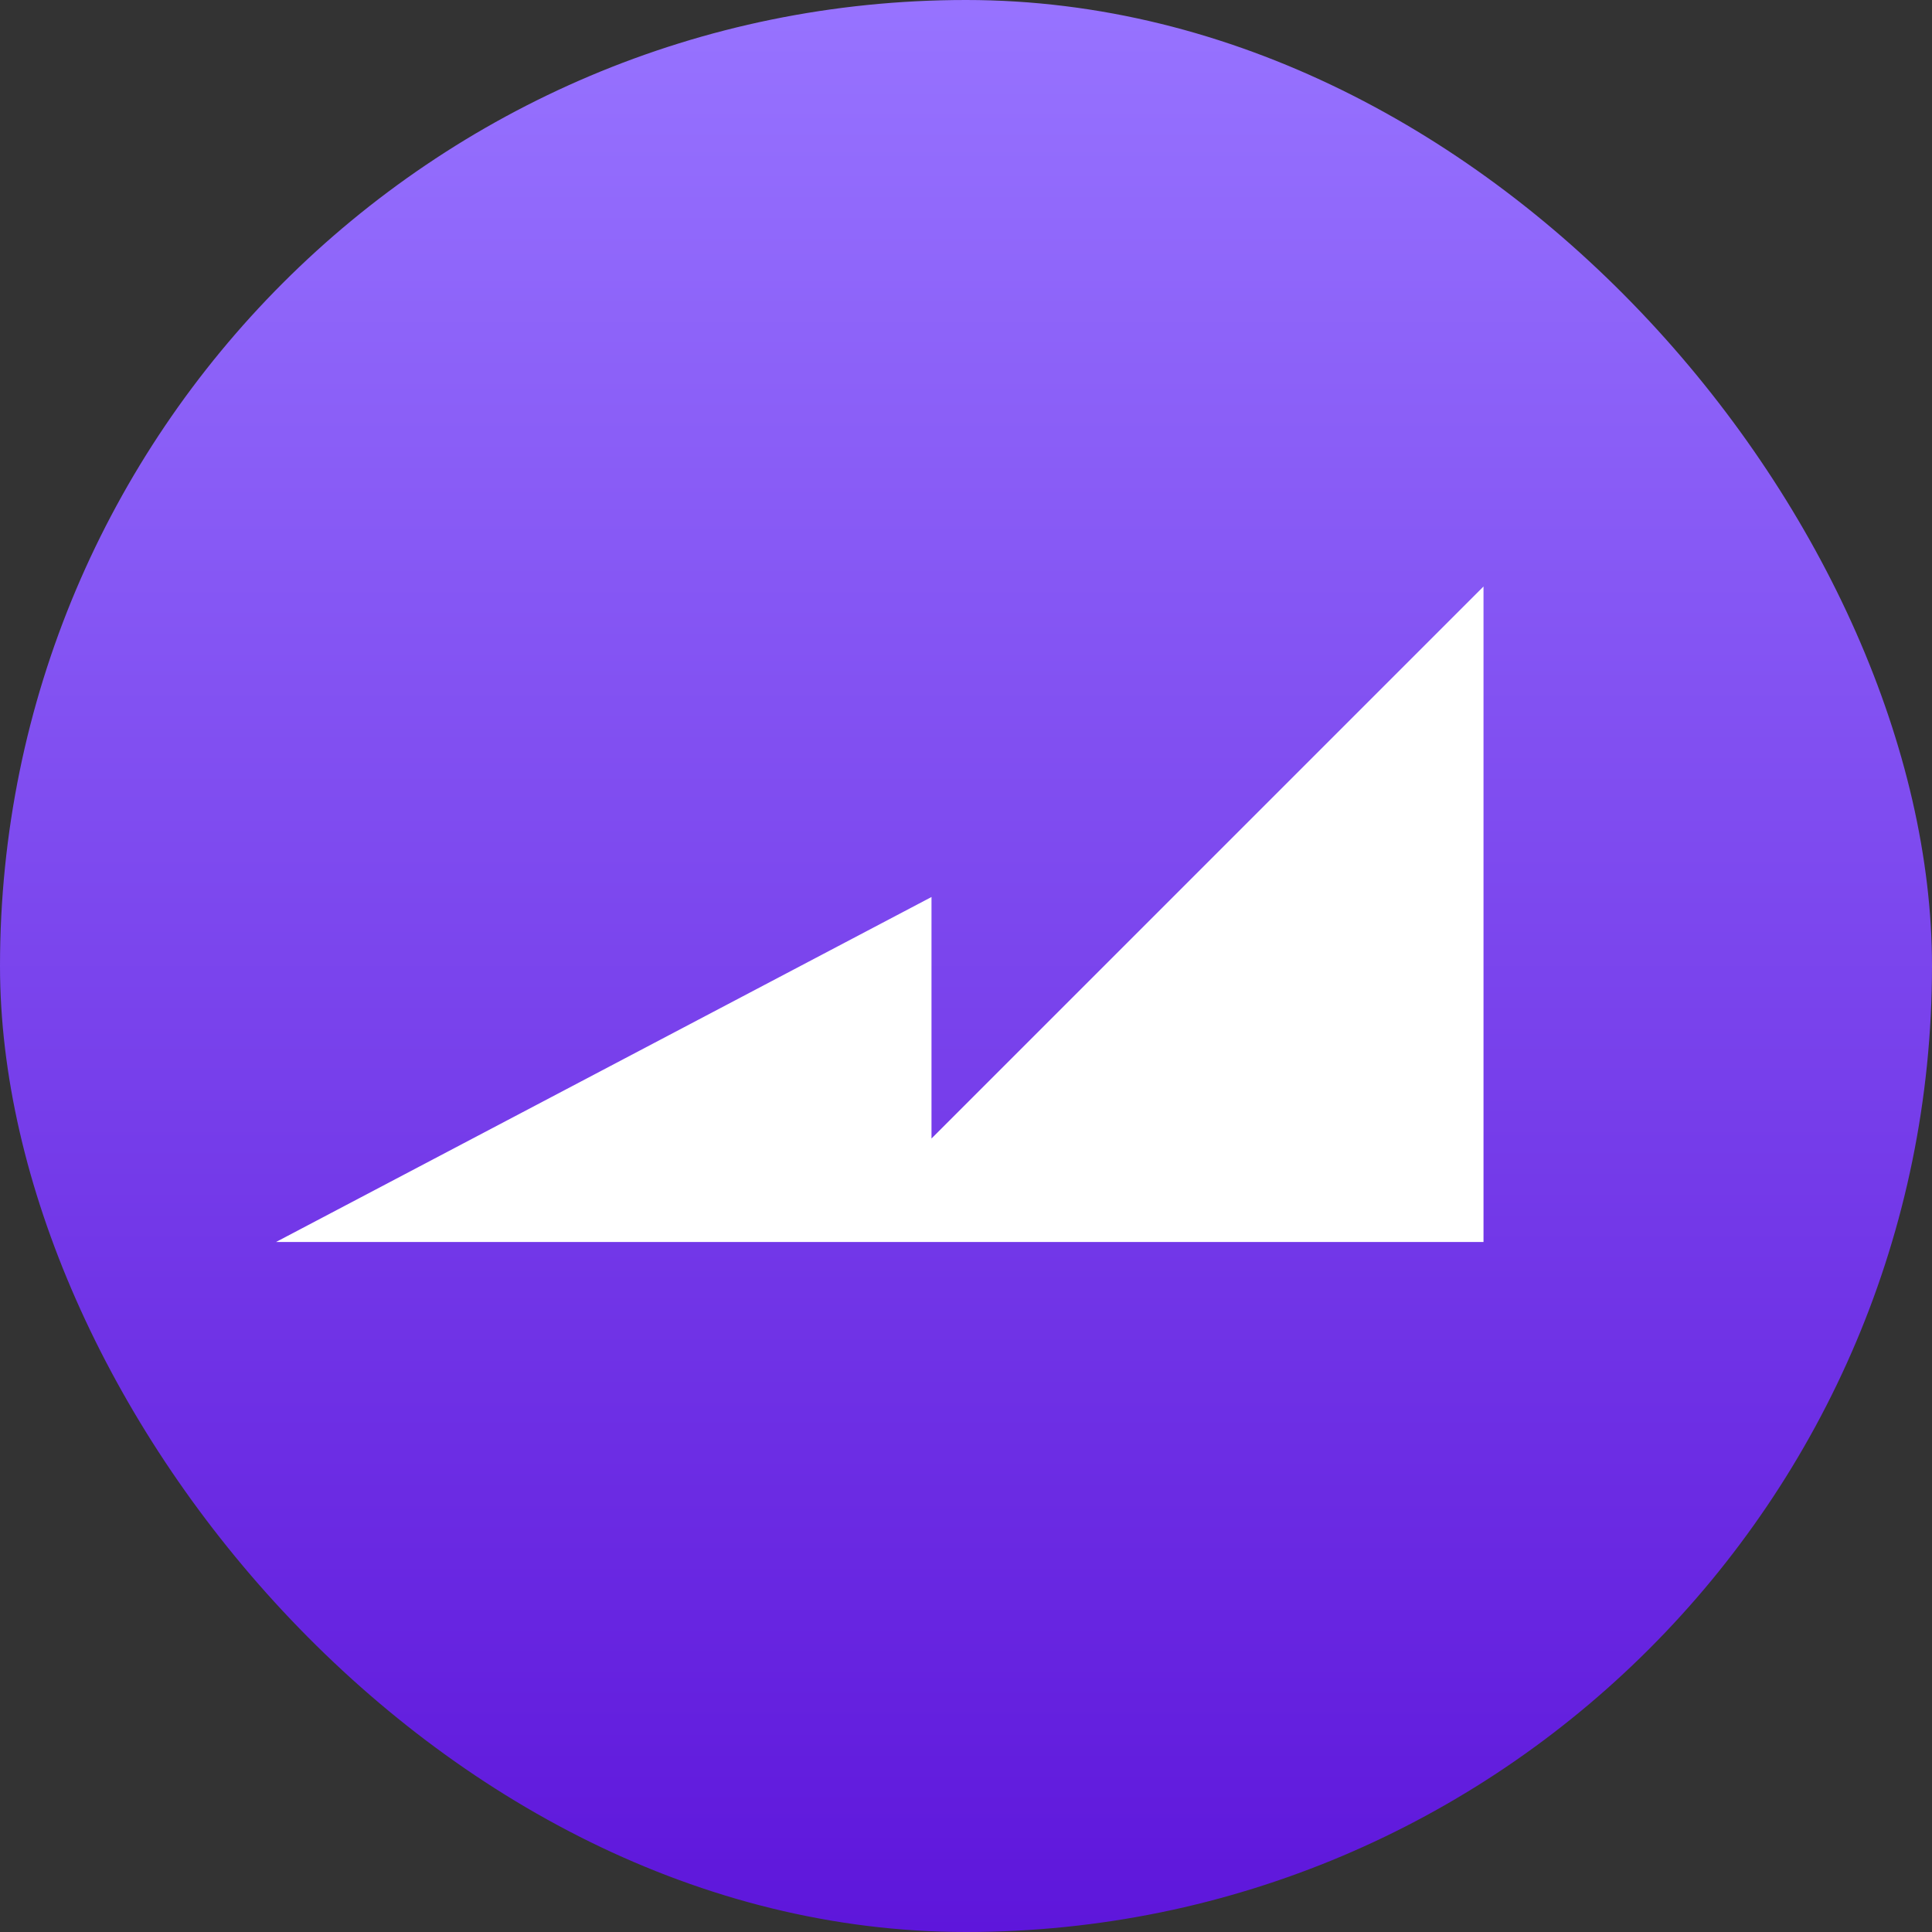
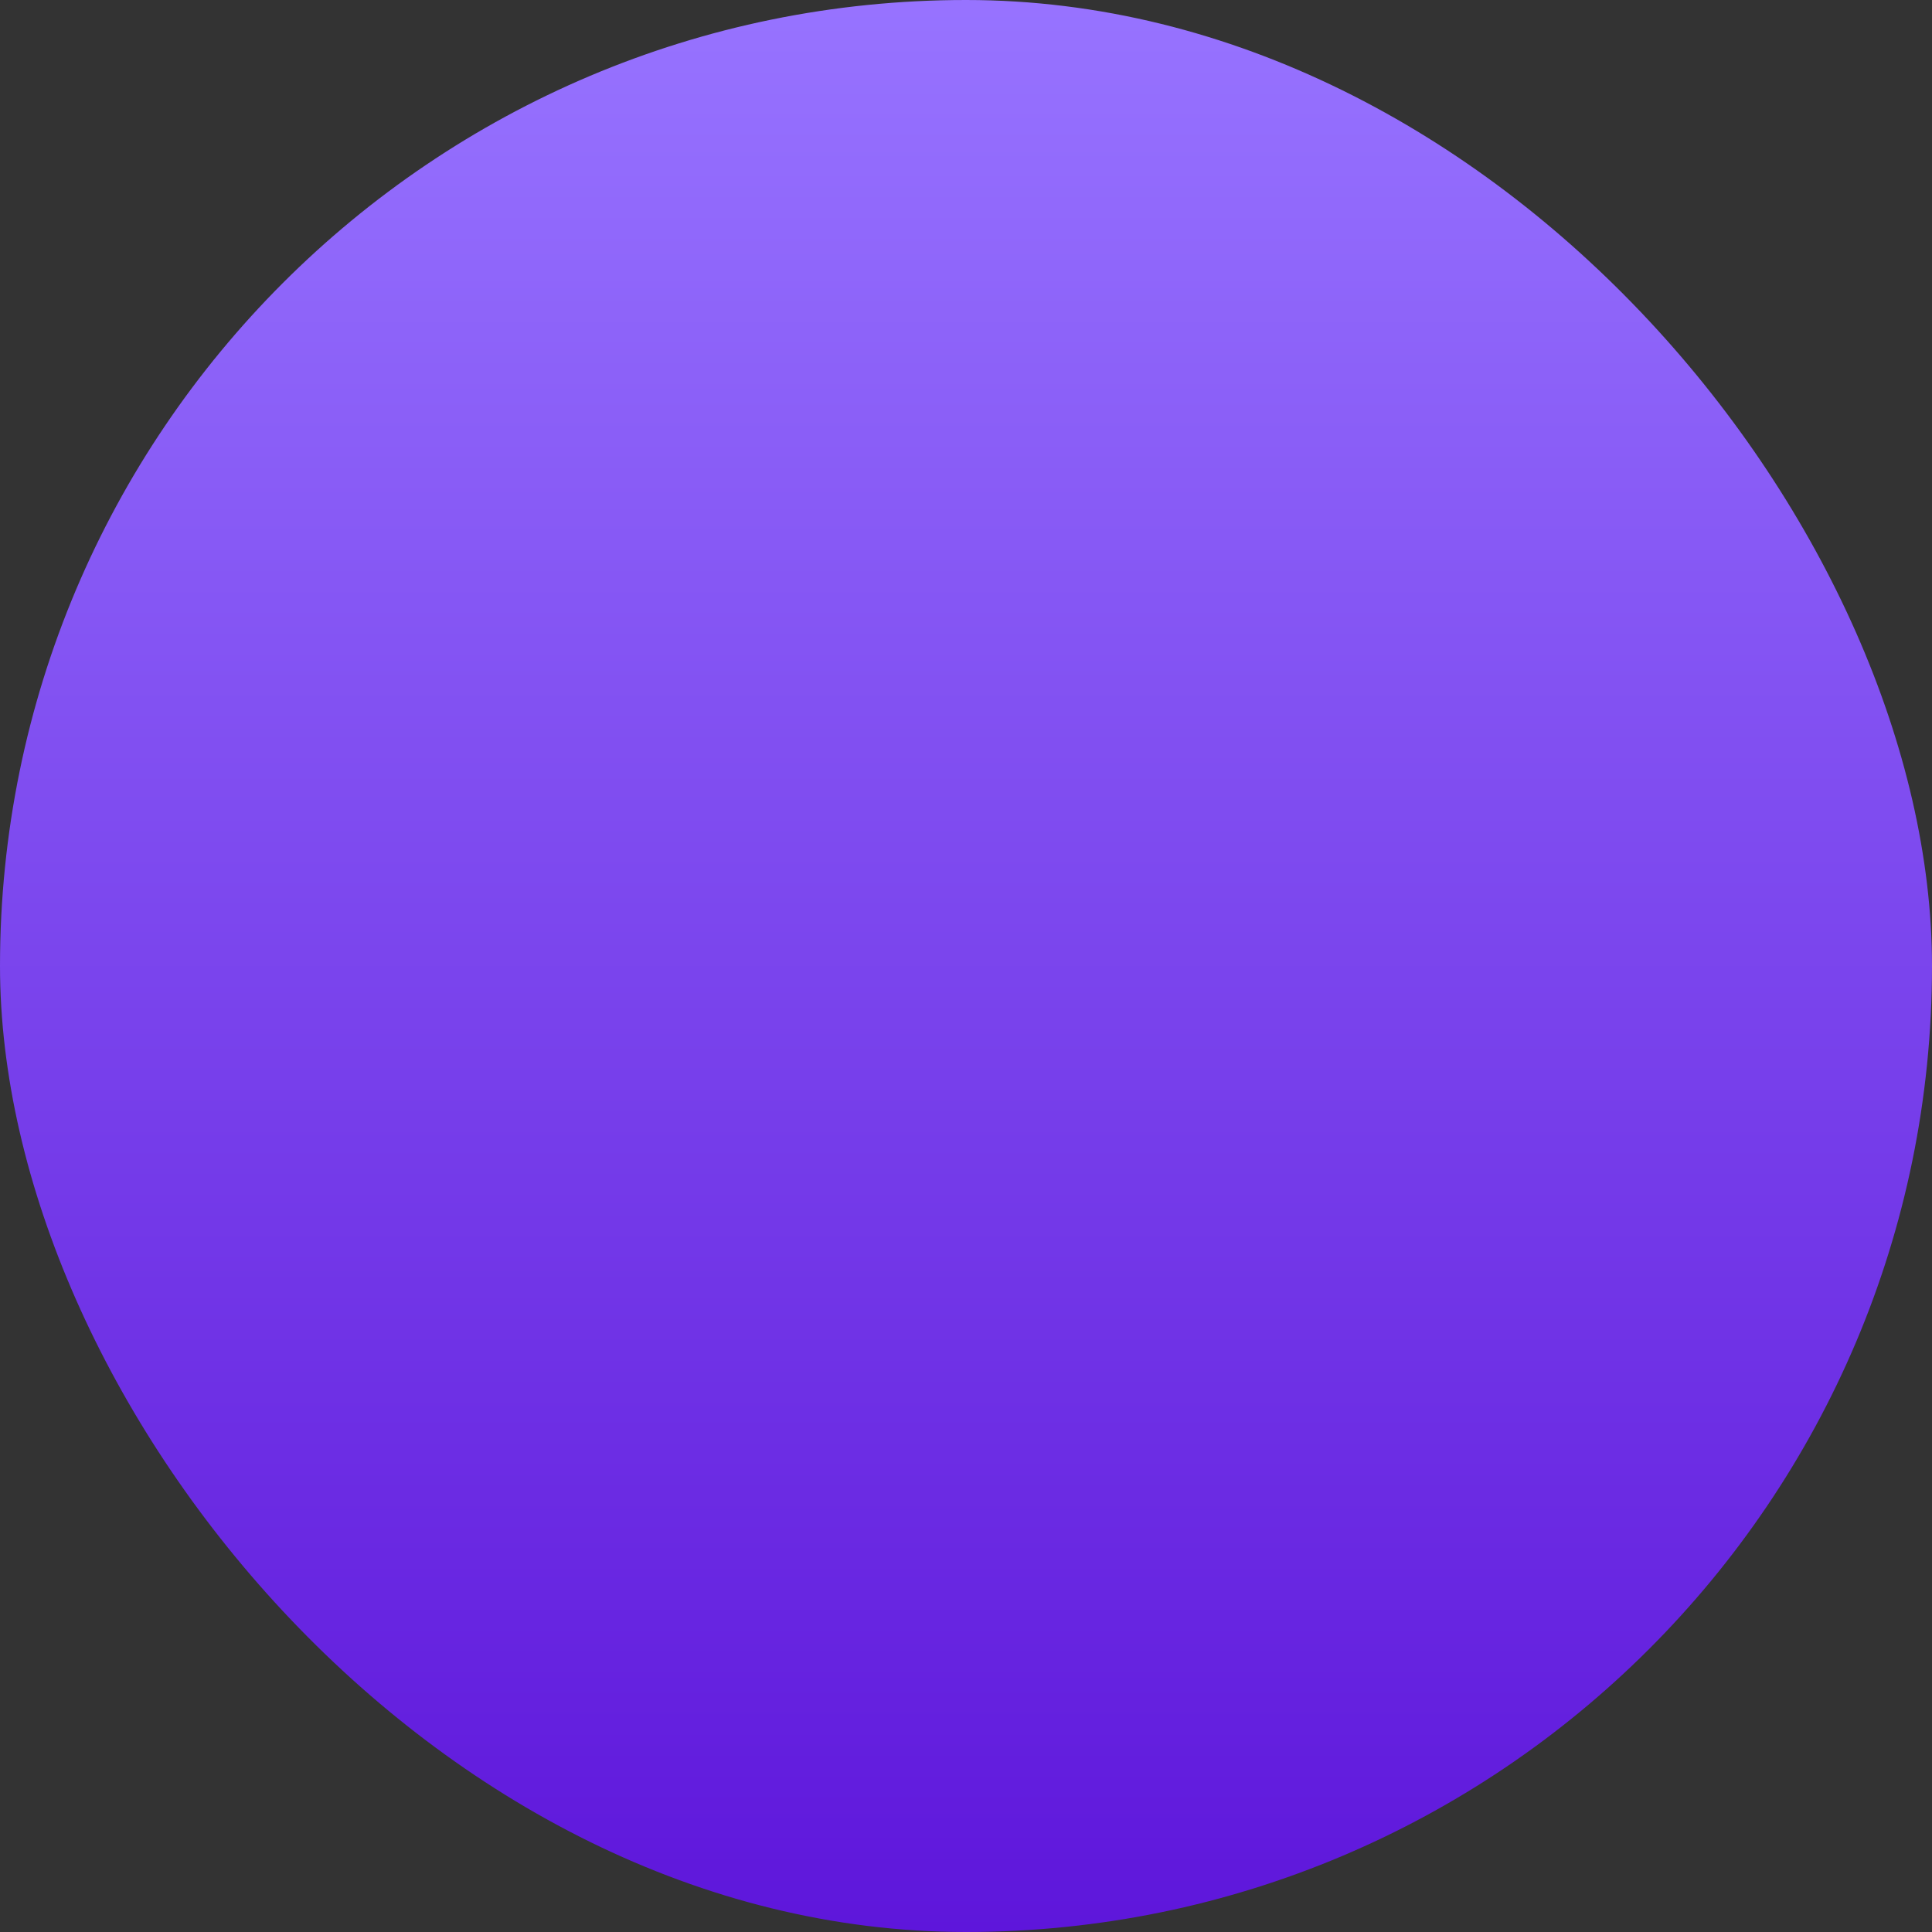
<svg xmlns="http://www.w3.org/2000/svg" width="128" height="128" viewBox="0 0 128 128" fill="none">
  <rect x="0" y="0" width="128" height="128" fill="#333333" stroke="none" />
  <rect width="128" height="128" rx="64" fill="url(#paint0_linear_466_5237)" />
-   <path d="M98.286 38.857L61.714 75.429V59.429L18.286 82.286H98.286V38.857Z" fill="white" />
  <defs>
    <linearGradient id="paint0_linear_466_5237" x1="64" y1="0" x2="64" y2="128" gradientUnits="userSpaceOnUse">
      <stop stop-color="#9773FF" />
      <stop offset="1" stop-color="#5E16DB" />
    </linearGradient>
  </defs>
</svg>